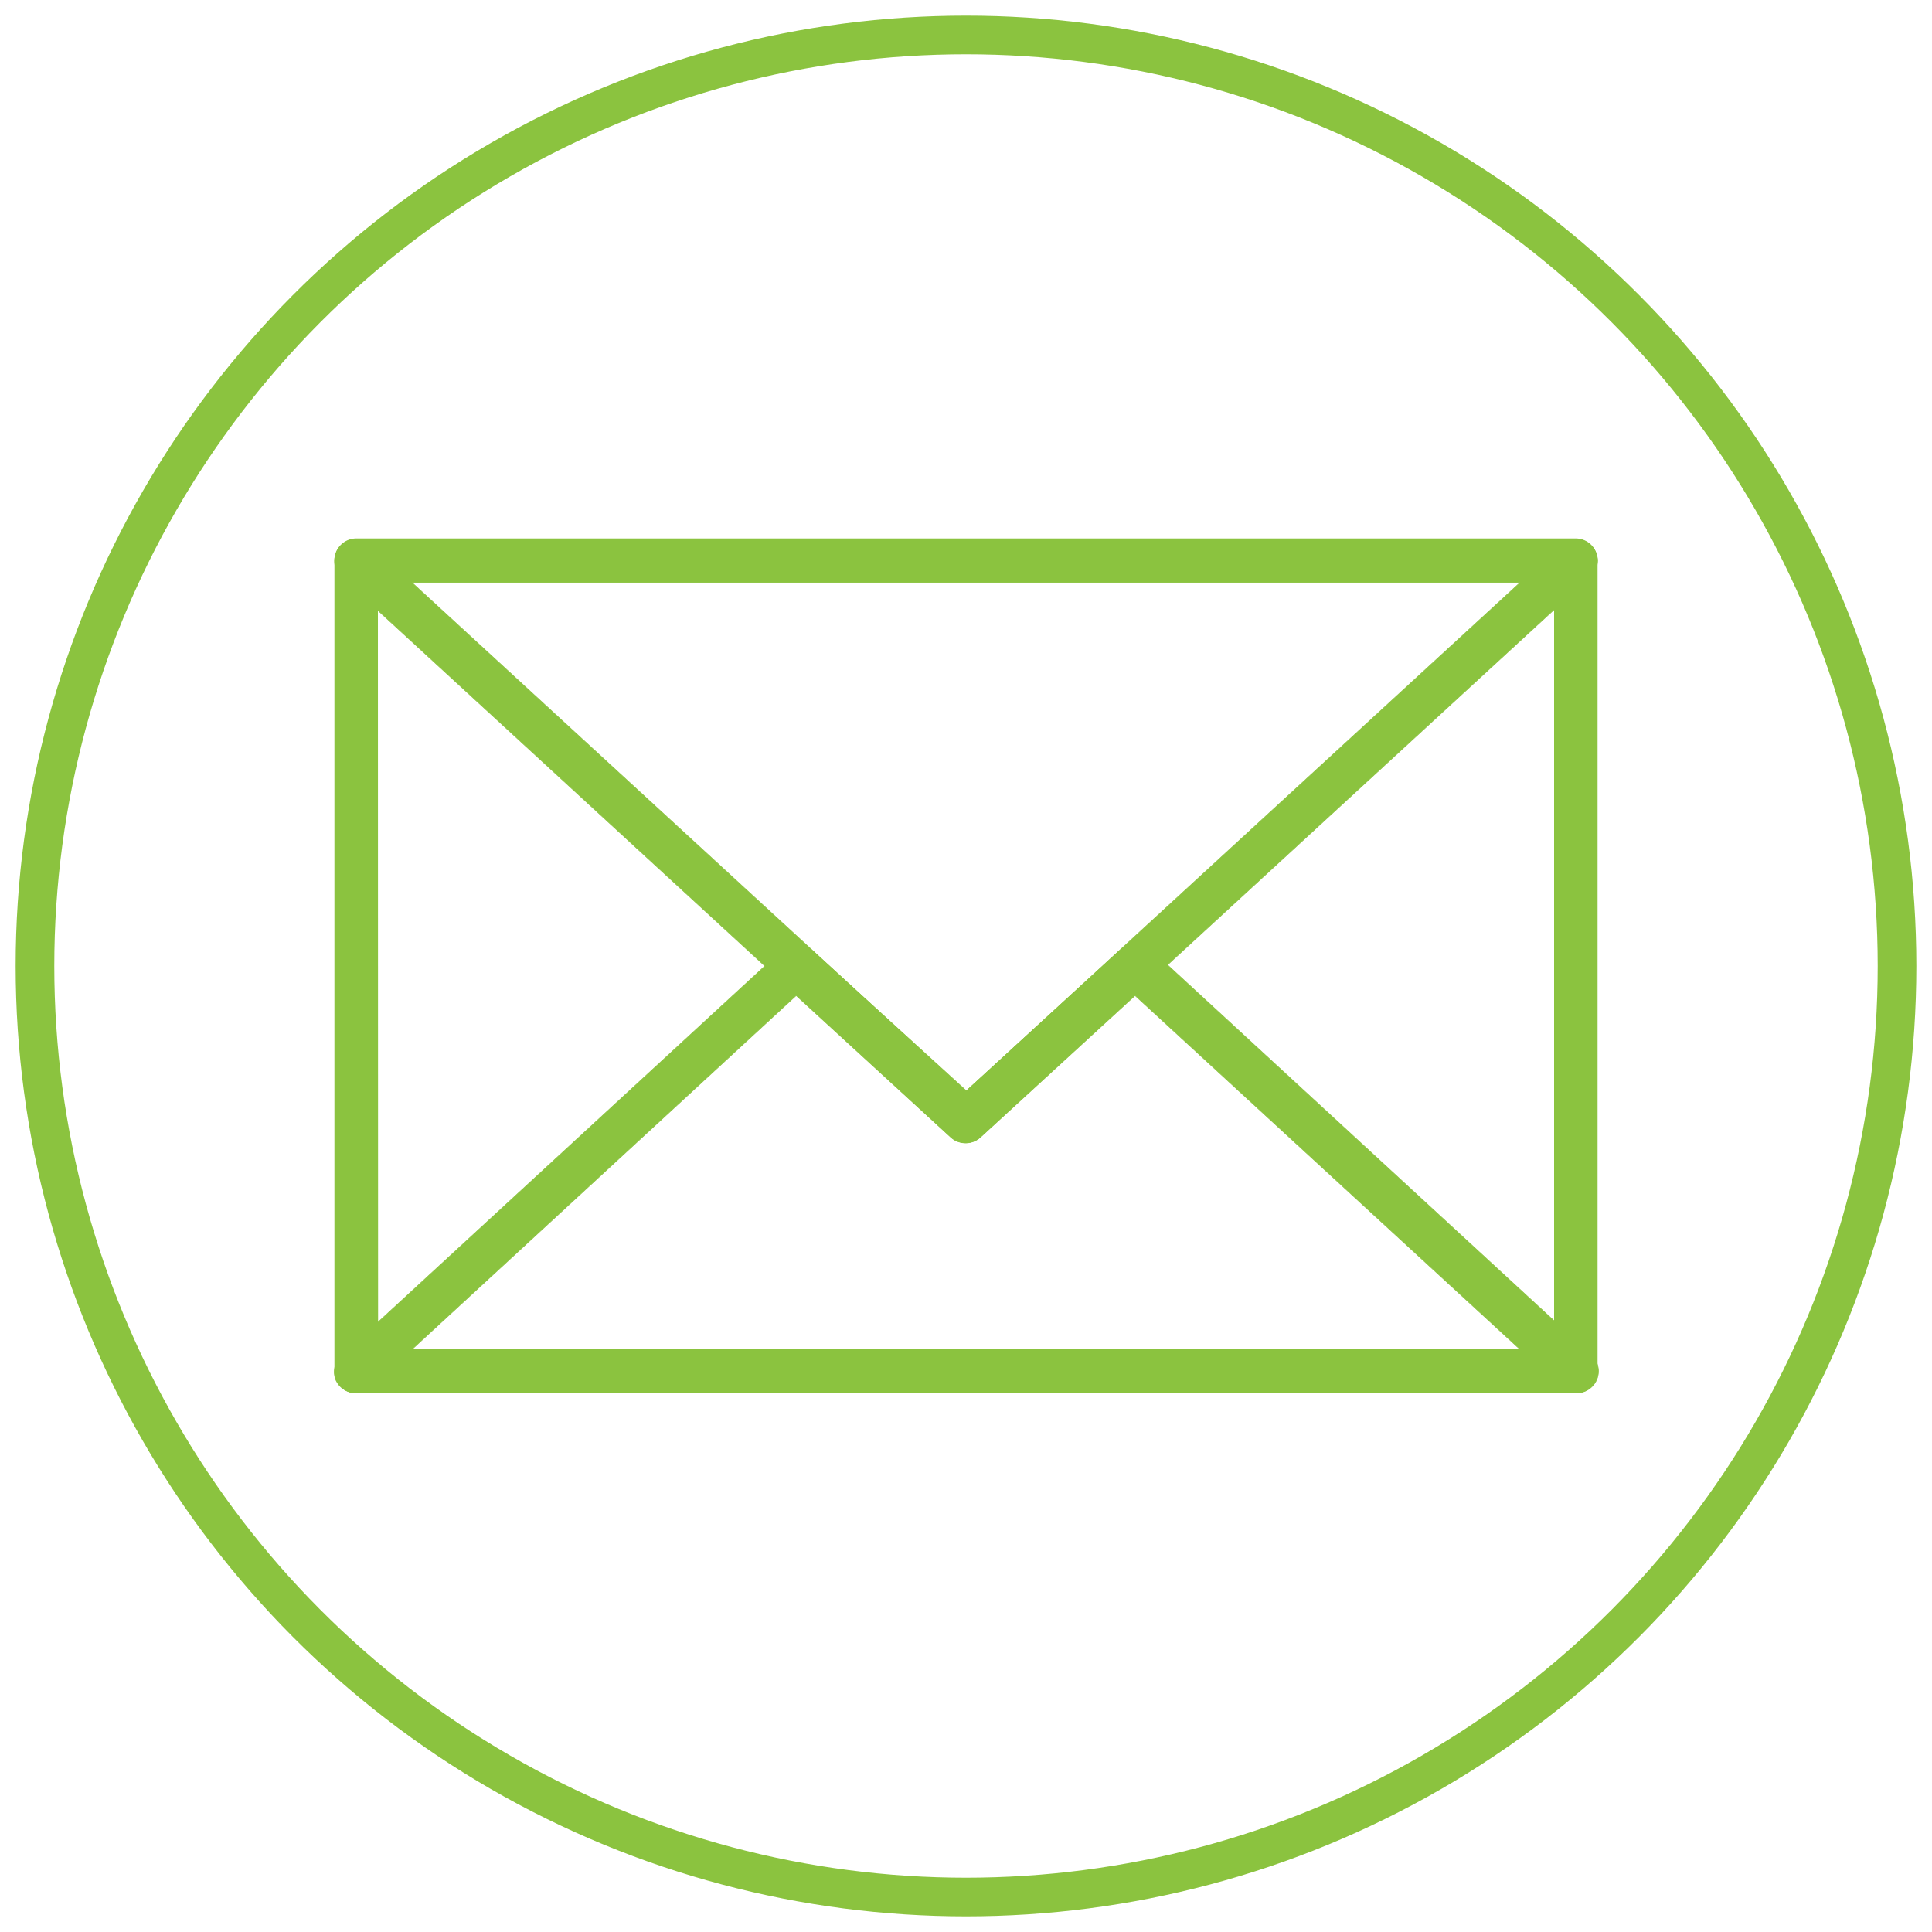
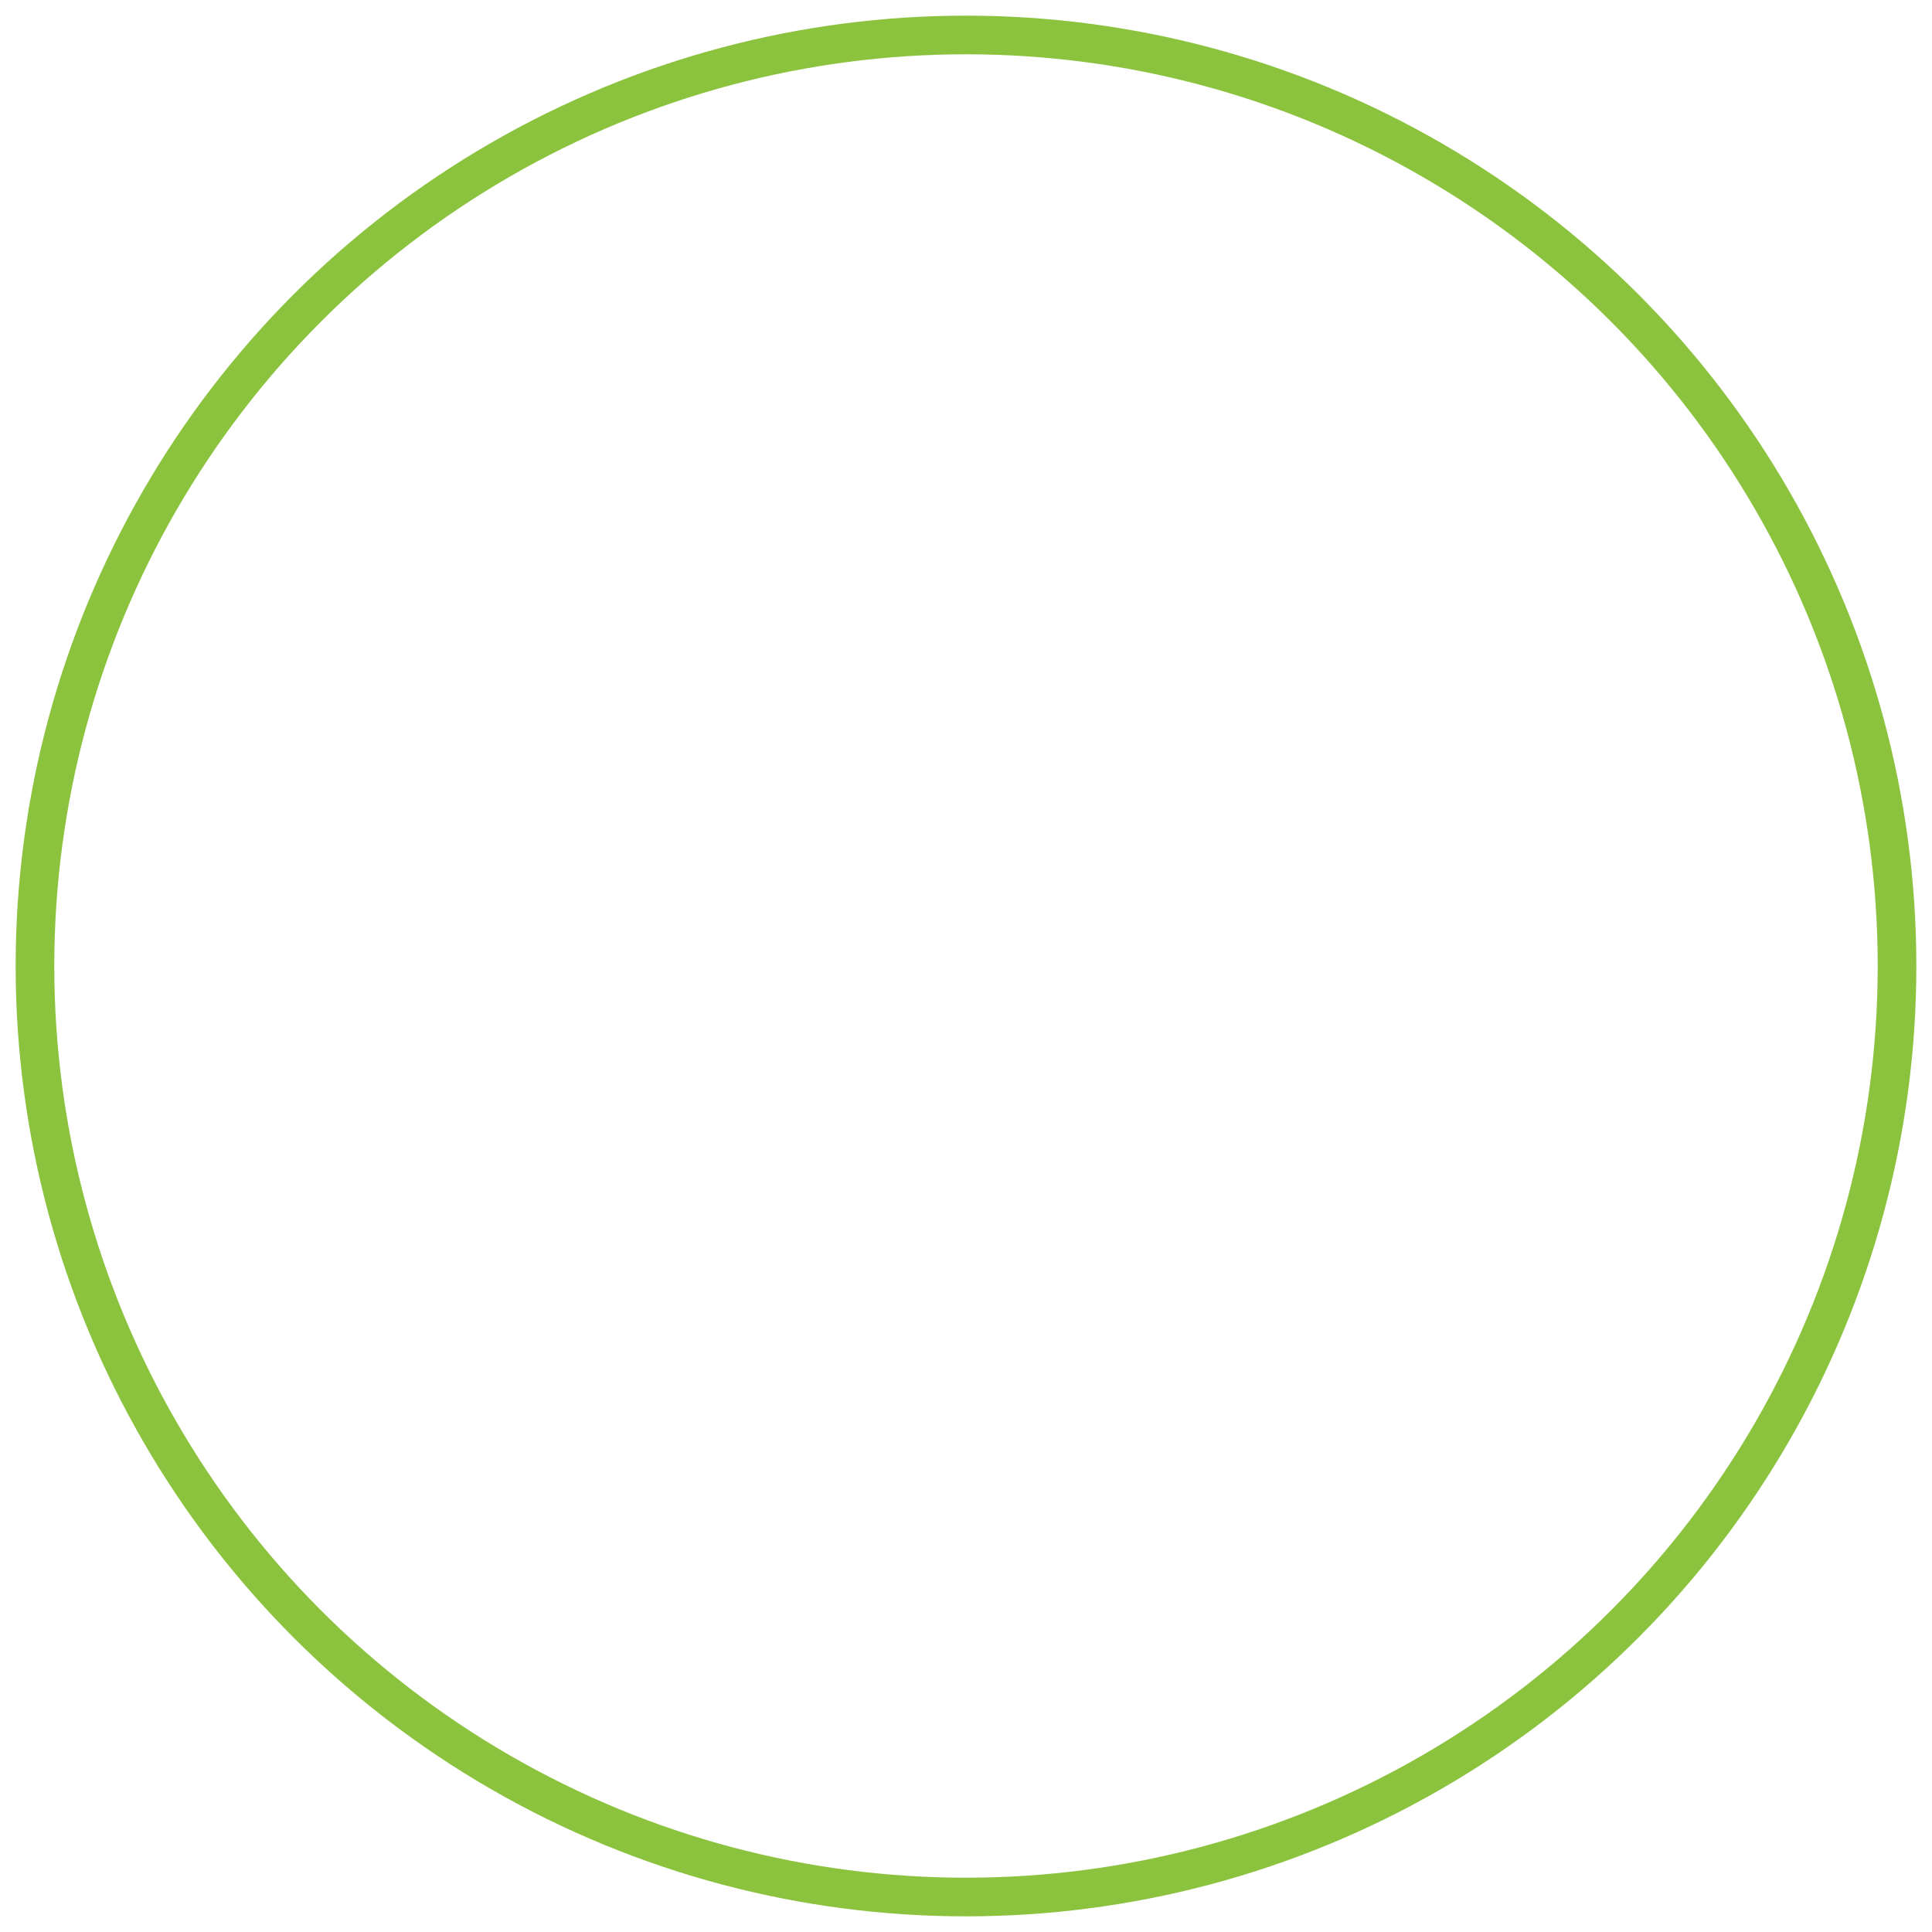
<svg xmlns="http://www.w3.org/2000/svg" id="Layer_1" data-name="Layer 1" viewBox="0 0 100 100">
  <defs>
    <style>.cls-1,.cls-2{fill:#8bc33f;}.cls-2,.cls-3{stroke:#8bc33f;stroke-miterlimit:10;}.cls-2{stroke-width:0.03px;}.cls-3{fill:none;stroke-width:2px;}</style>
  </defs>
  <title>icons</title>
-   <path class="cls-1" d="M81.57,72.12H18.43A1.13,1.13,0,0,1,17.31,71V29a1.13,1.13,0,0,1,1.12-1.13H81.57A1.13,1.13,0,0,1,82.69,29V71A1.13,1.13,0,0,1,81.57,72.12Zm-62-2.26H80.44V30.14H19.56Z" />
-   <path class="cls-2" d="M50,59.15a1.17,1.17,0,0,1-.77-.29l-31.56-29a1.13,1.13,0,0,1,.76-1.95H81.57A1.13,1.13,0,0,1,82.69,29a1.11,1.11,0,0,1-.36.82l-31.56,29A1.17,1.17,0,0,1,50,59.15Zm-28.68-29L50,56.49,78.68,30.15Z" />
-   <path class="cls-2" d="M81.57,72.1H18.43a1.15,1.15,0,0,1-1.05-.68,1.13,1.13,0,0,1,.29-1.24l22.81-21a1.14,1.14,0,0,1,1.54,0l8,7.28,8-7.32a1.12,1.12,0,0,1,1.54,0l22.81,21a1.13,1.13,0,0,1,.29,1.24A1.14,1.14,0,0,1,81.57,72.1ZM21.33,69.84H78.67L58.75,51.53l-8,7.33a1.14,1.14,0,0,1-1.54,0l-8-7.33Z" />
  <circle class="cls-3" cx="50" cy="50" r="48.19" />
</svg>